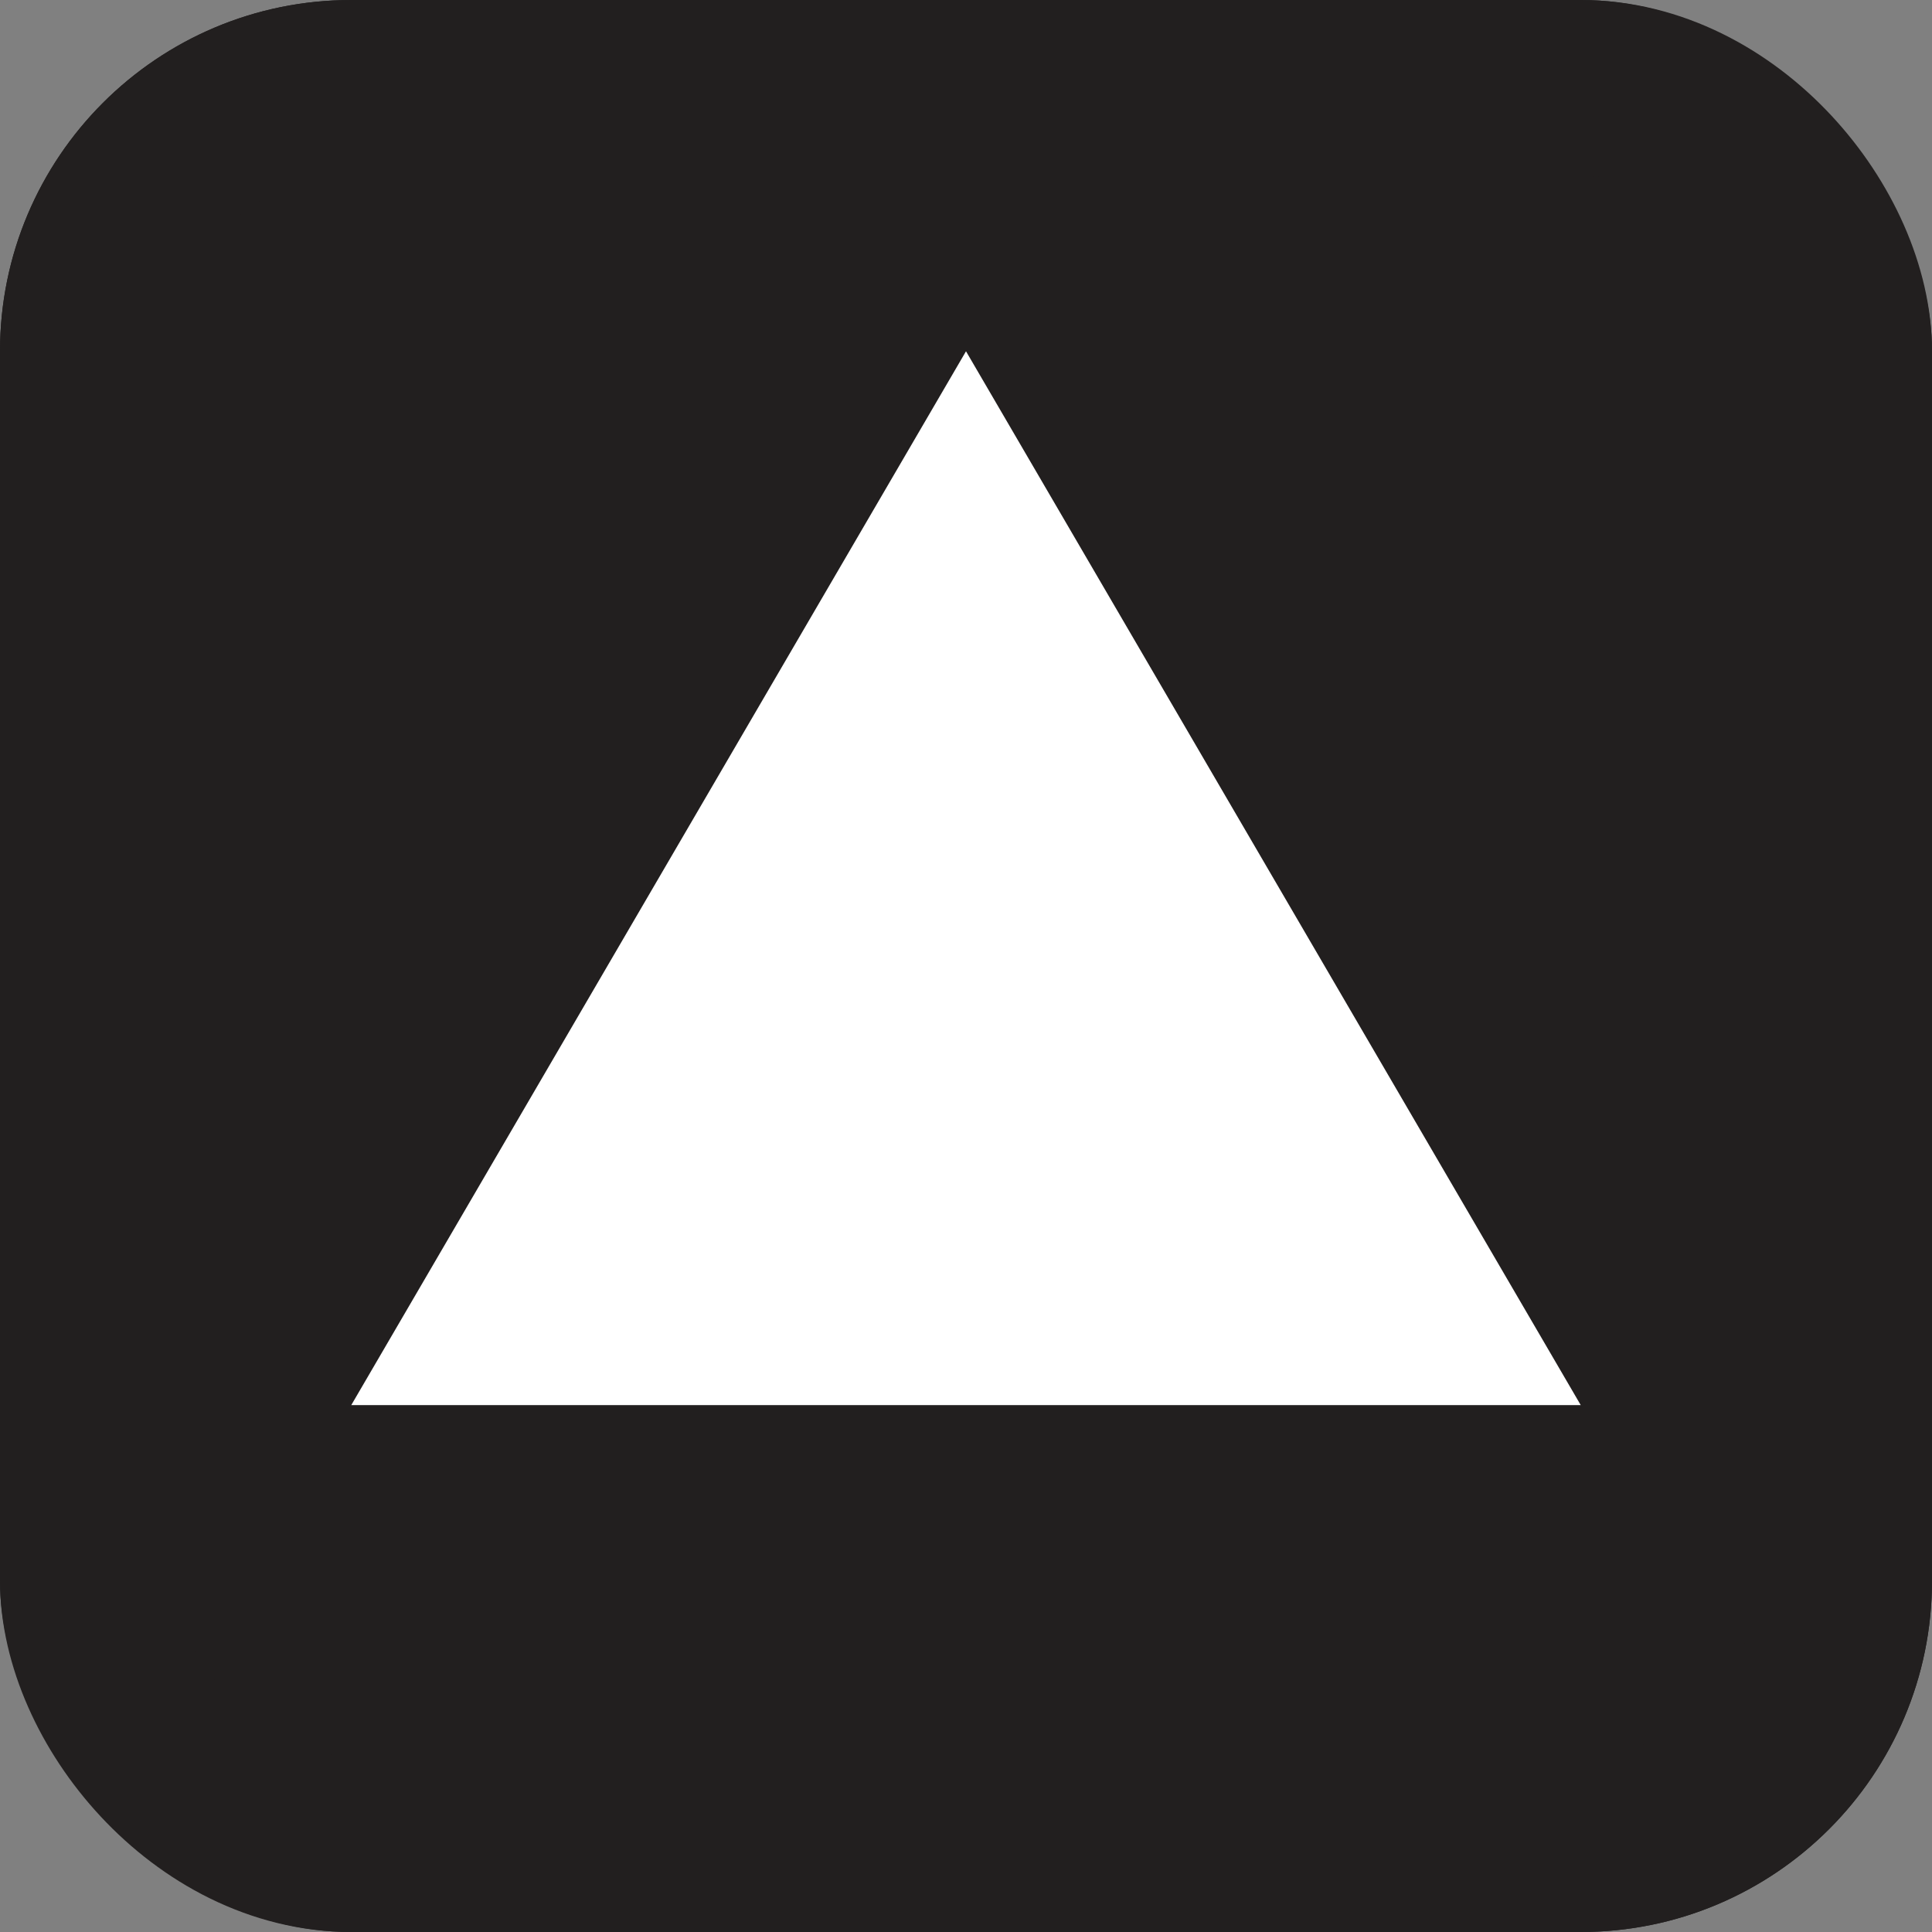
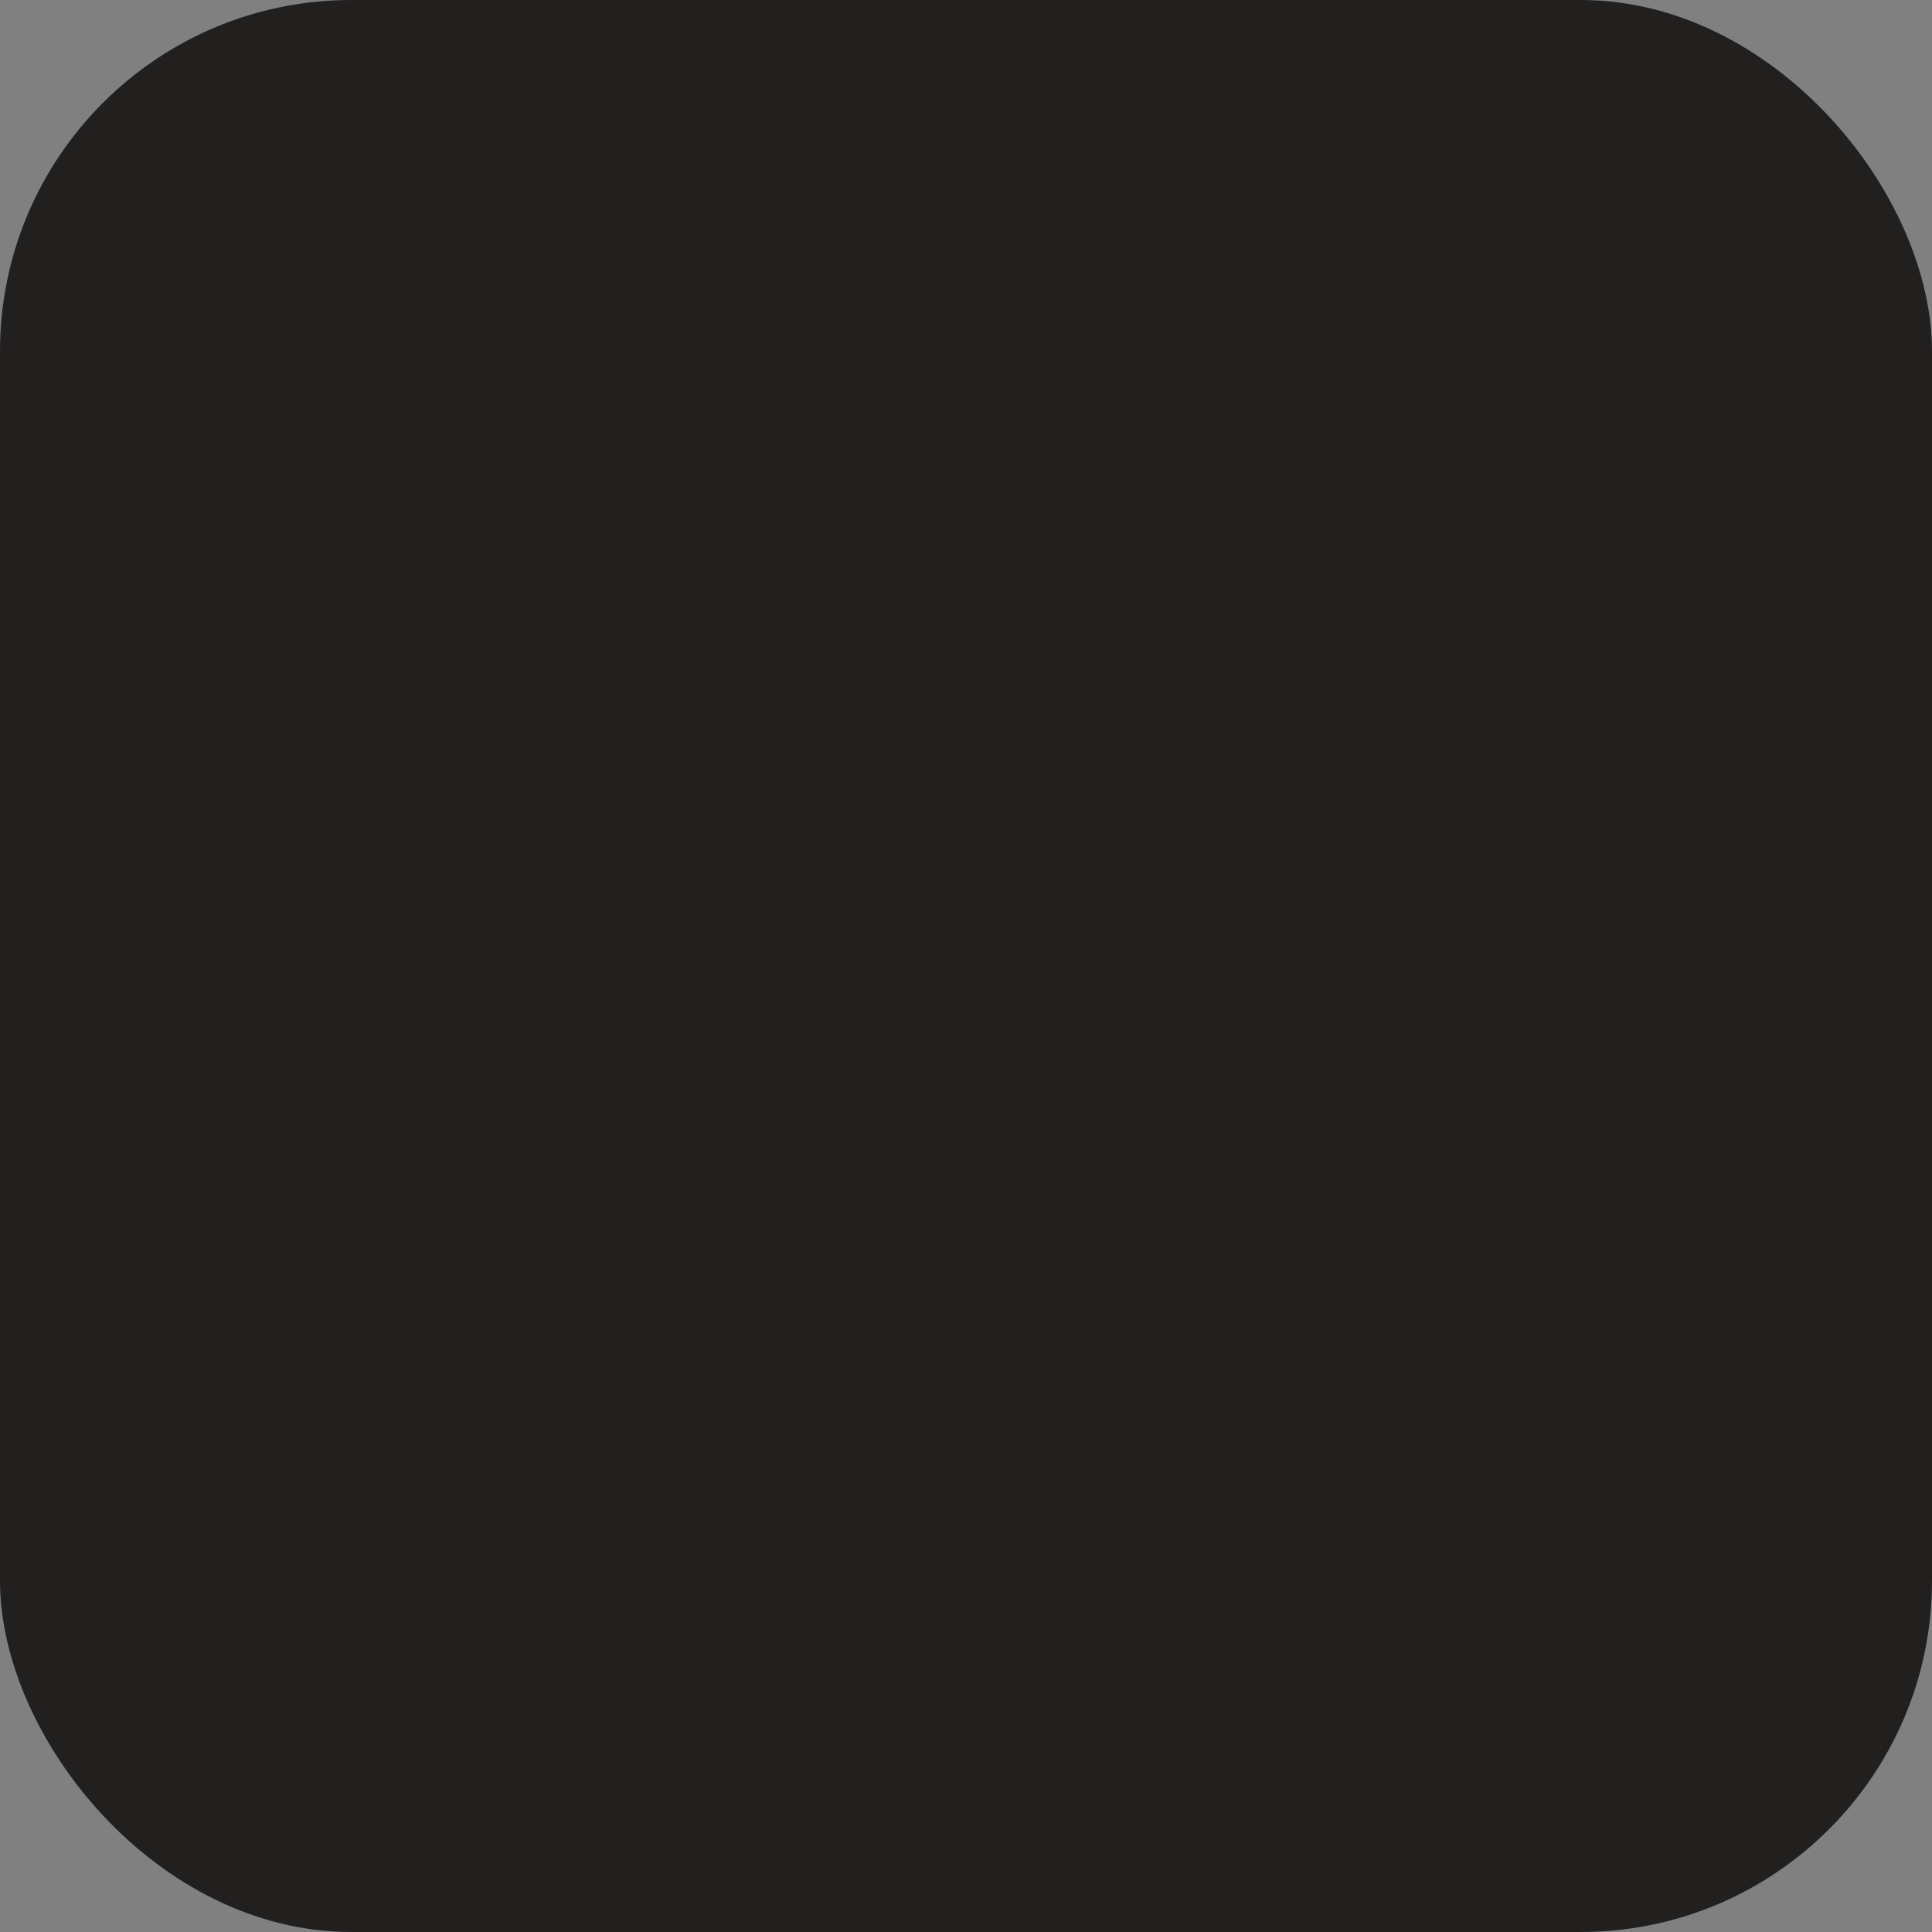
<svg xmlns="http://www.w3.org/2000/svg" width="11" height="11">
  <rect width="100%" height="100%" fill="#808080" stroke="none" />
  <g data-name="Group 9475">
    <g data-name="Rectangle 12292" fill="#221f1f" stroke="#221f1f">
      <rect width="11" height="11" rx="2" stroke="none" />
-       <rect x=".5" y=".5" width="10" height="10" rx="1.5" fill="none" />
    </g>
-     <path data-name="Polygon 181" d="M5.5 2L9 8H2z" fill="#fff" />
  </g>
</svg>